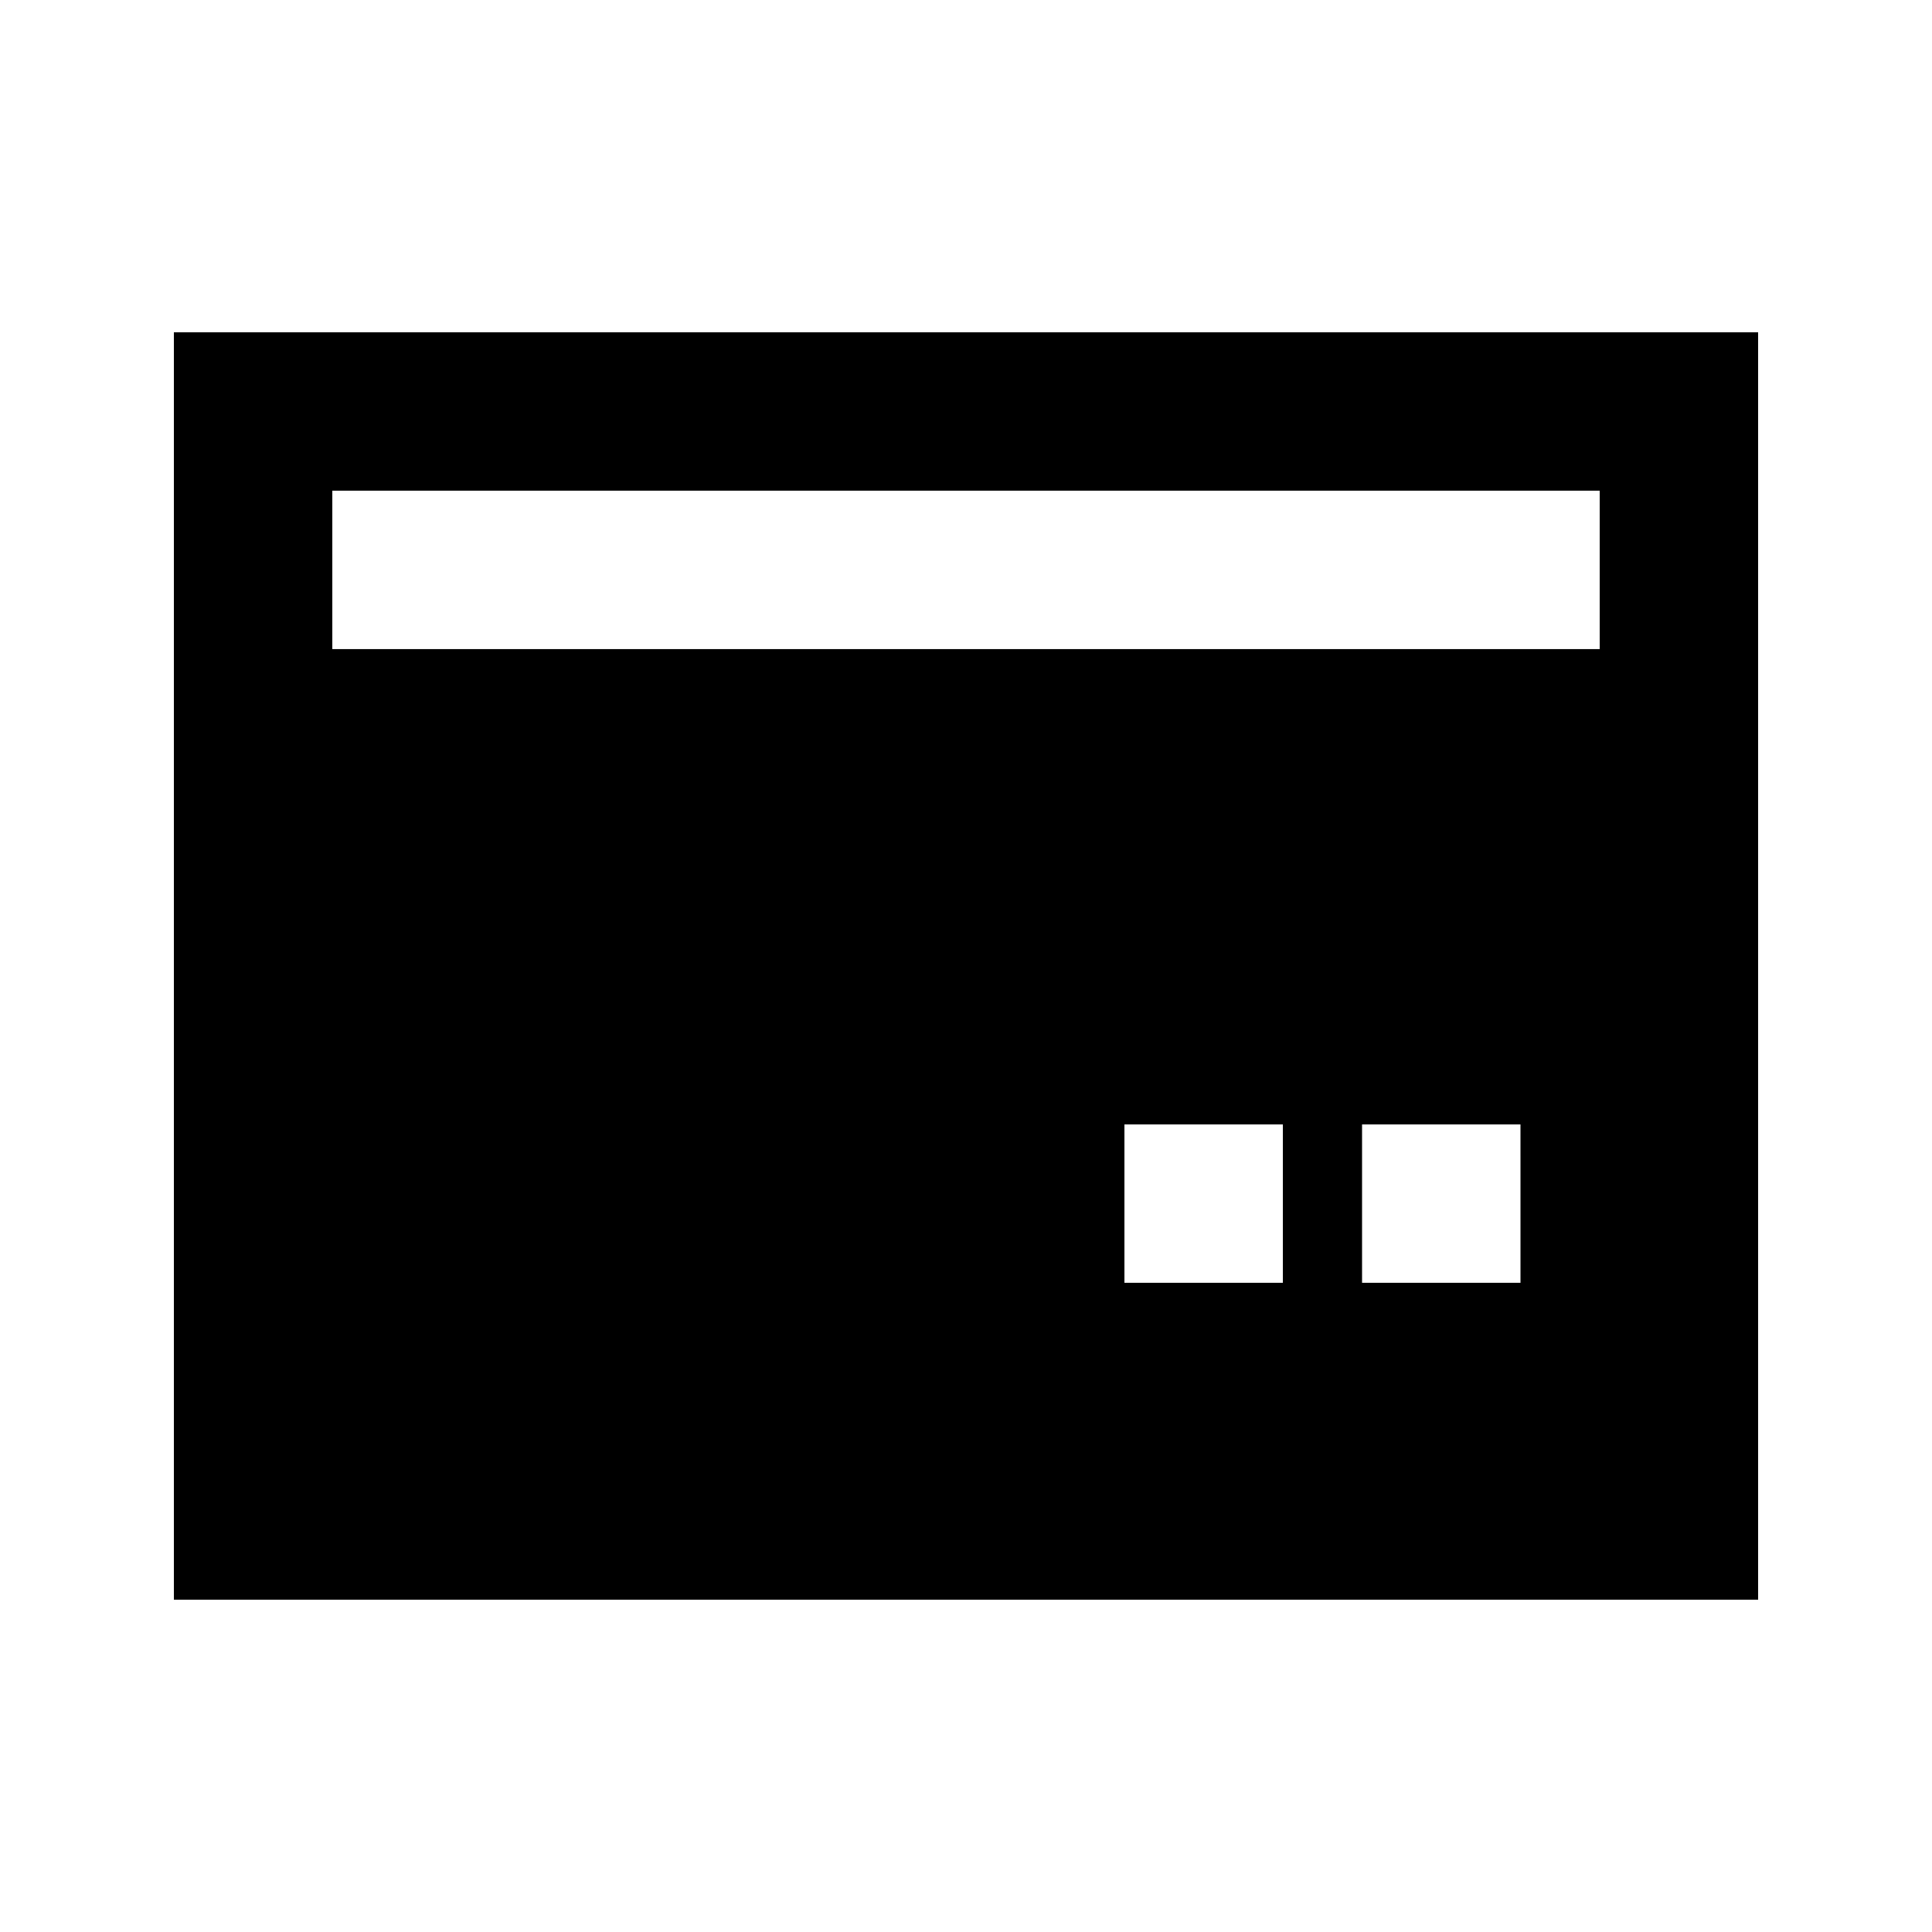
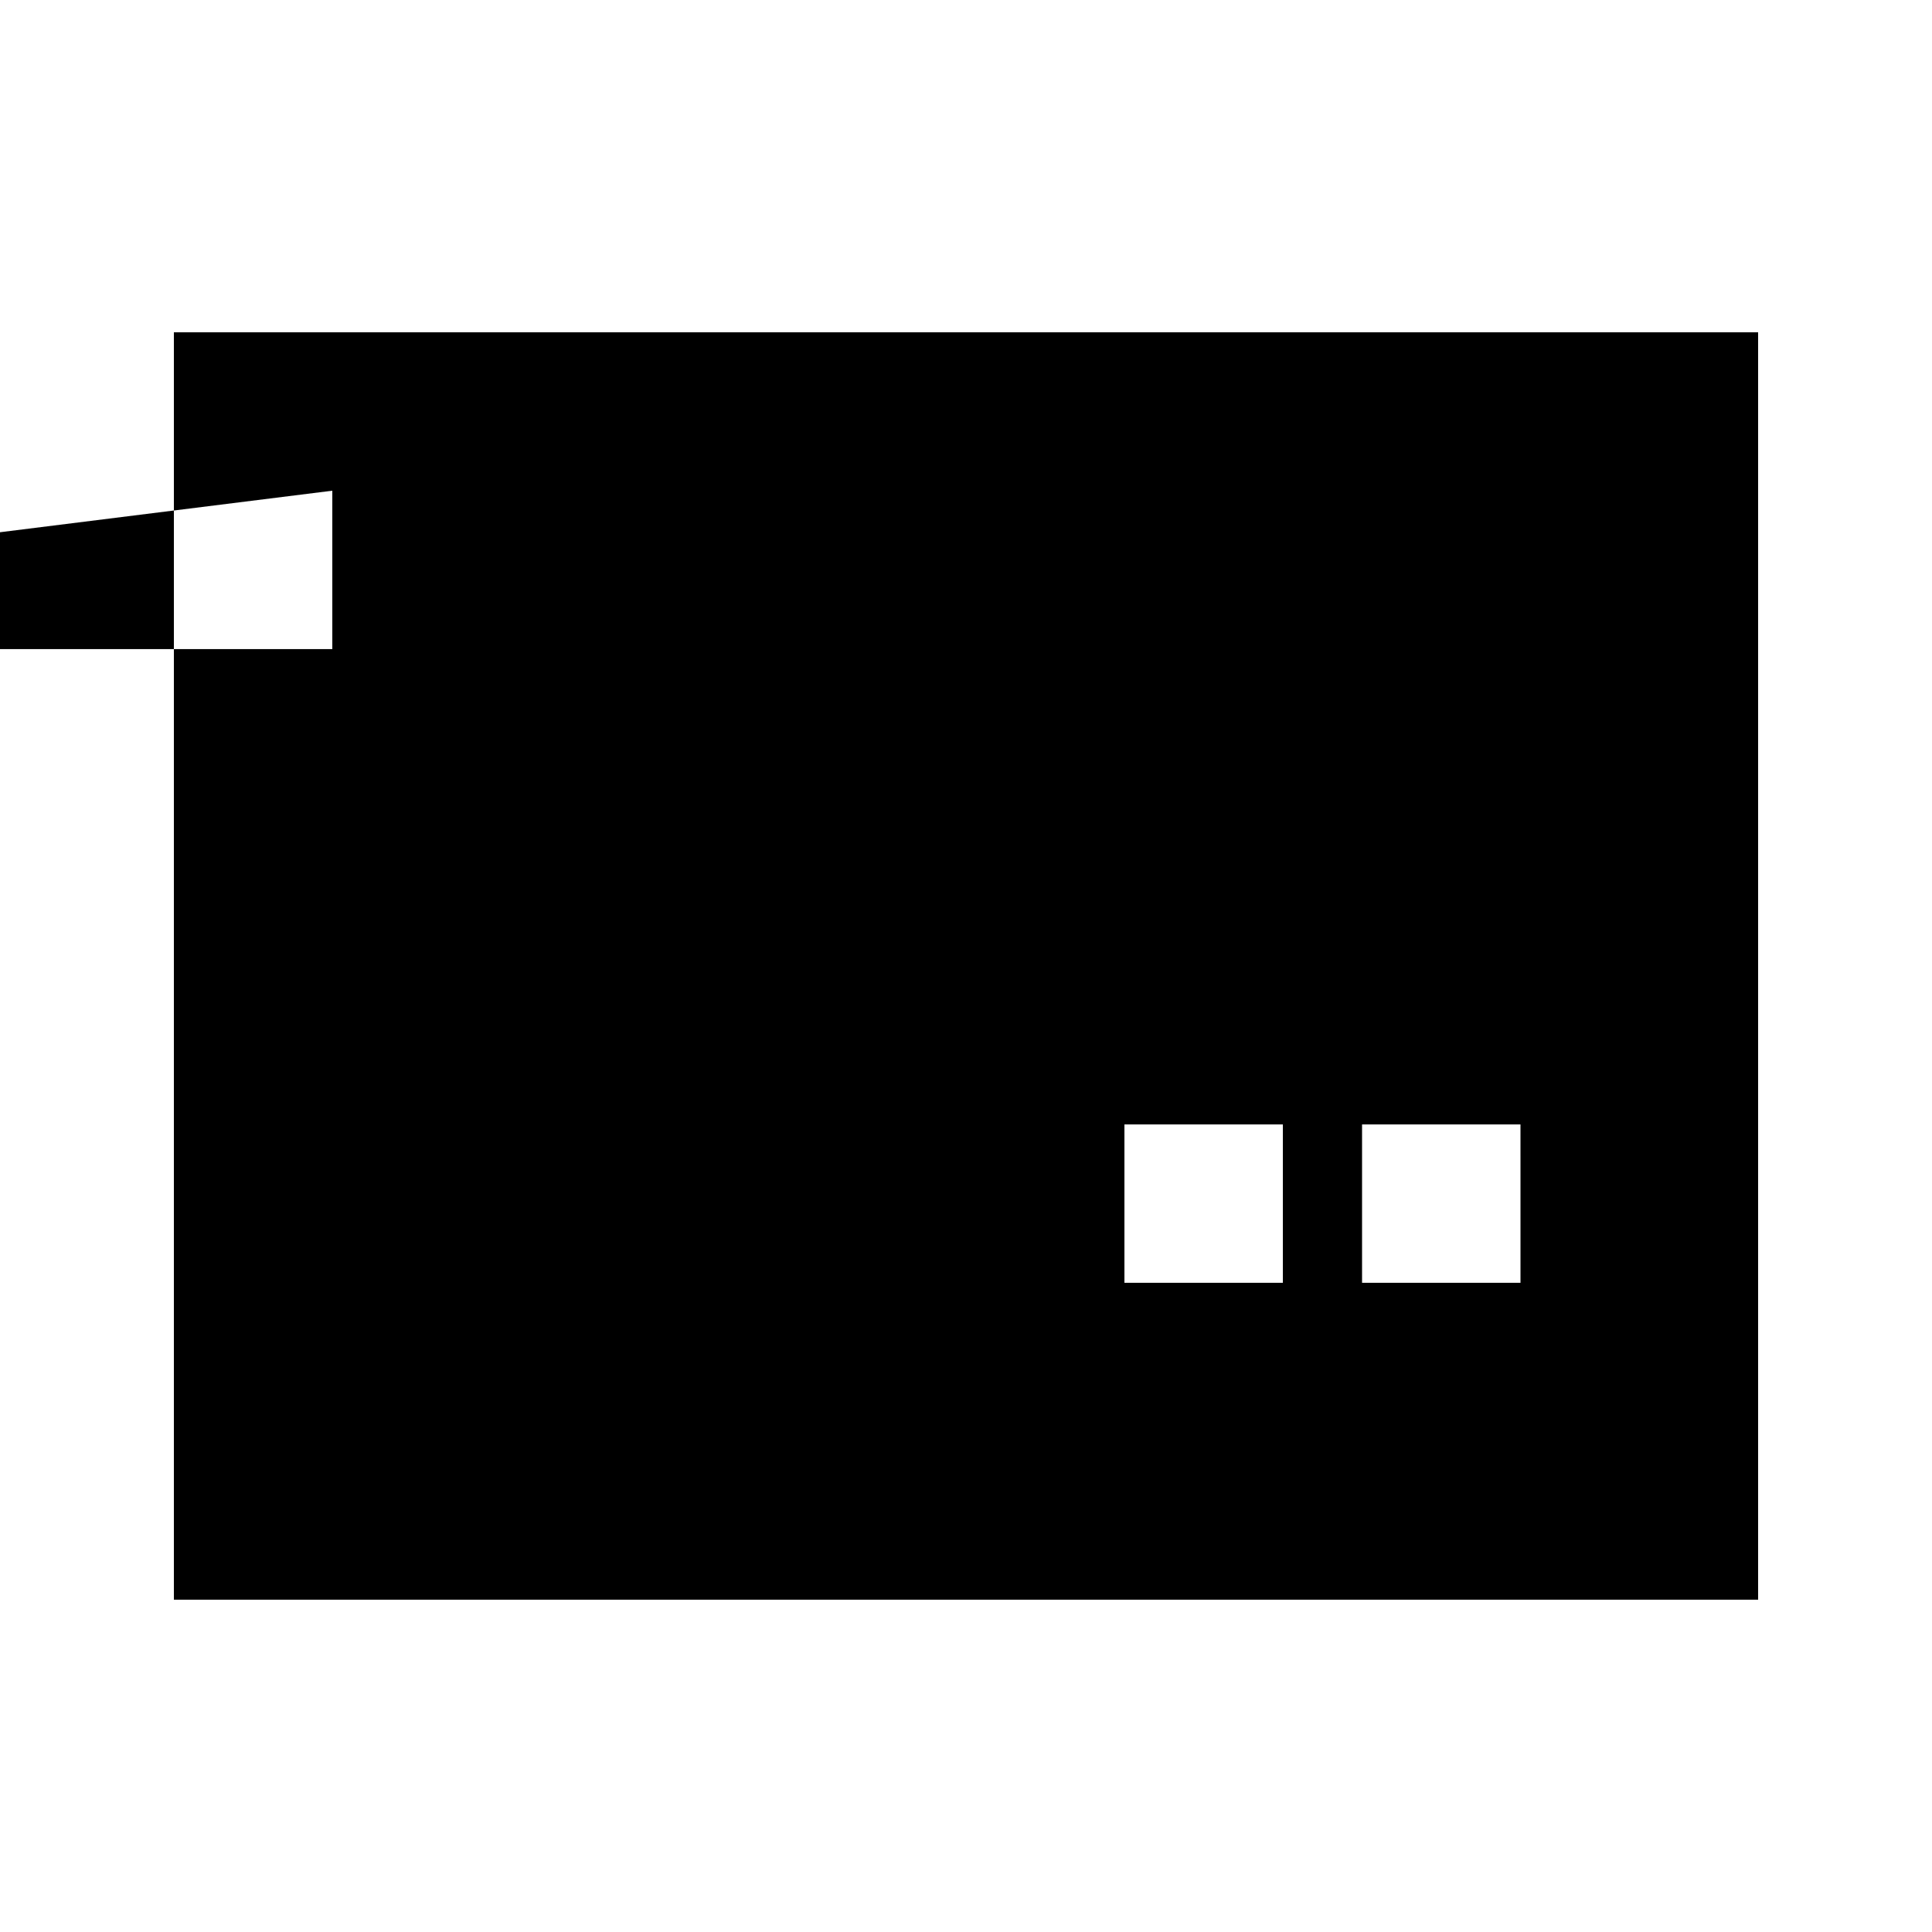
<svg xmlns="http://www.w3.org/2000/svg" fill="#000000" width="800px" height="800px" version="1.1" viewBox="144 144 512 512">
-   <path d="m190.08 567.93h419.84v-335.87h-419.84zm293.89-83.969h-41.984v-41.98h41.984zm62.977 0h-41.988v-41.98h41.984zm-314.88-209.92h335.87v41.984h-335.87z" />
+   <path d="m190.08 567.93h419.84v-335.87h-419.84zm293.89-83.969h-41.984v-41.98h41.984zm62.977 0h-41.988v-41.98h41.984zm-314.88-209.92v41.984h-335.87z" />
</svg>